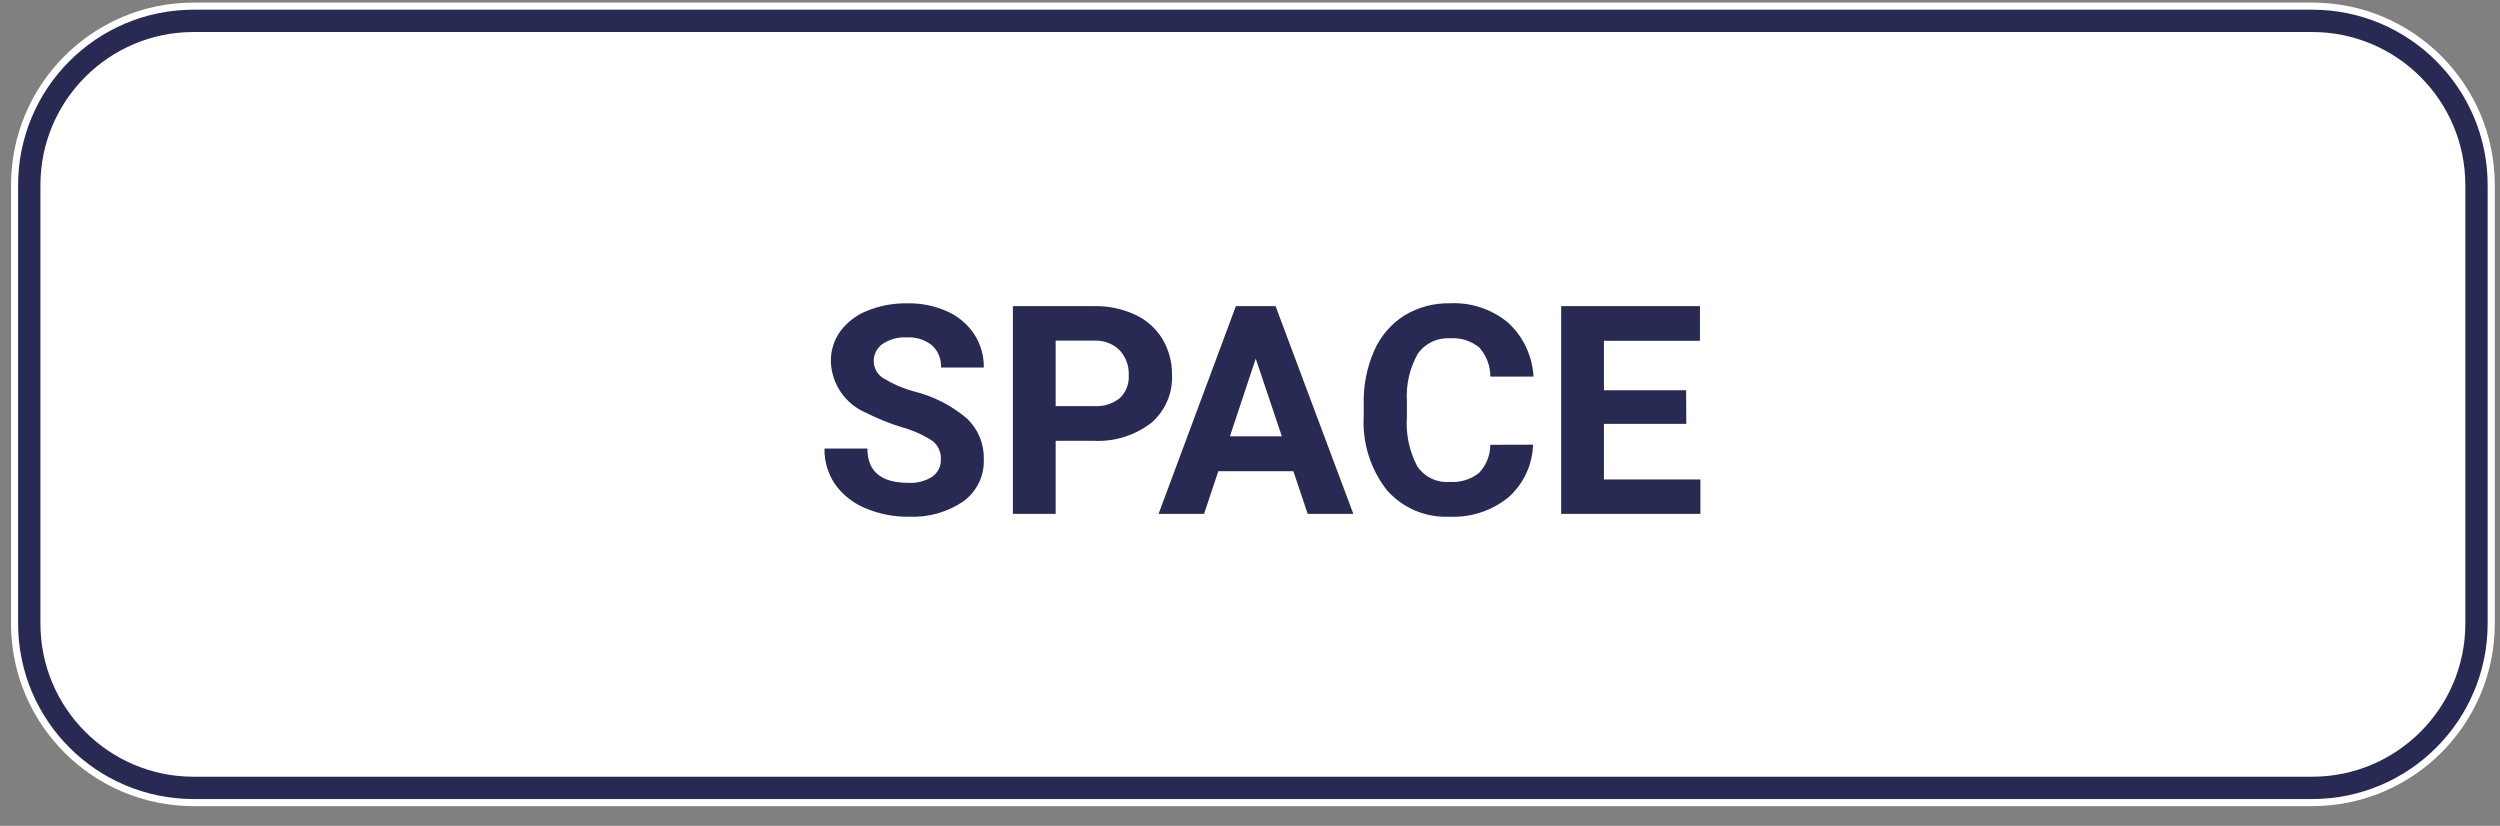
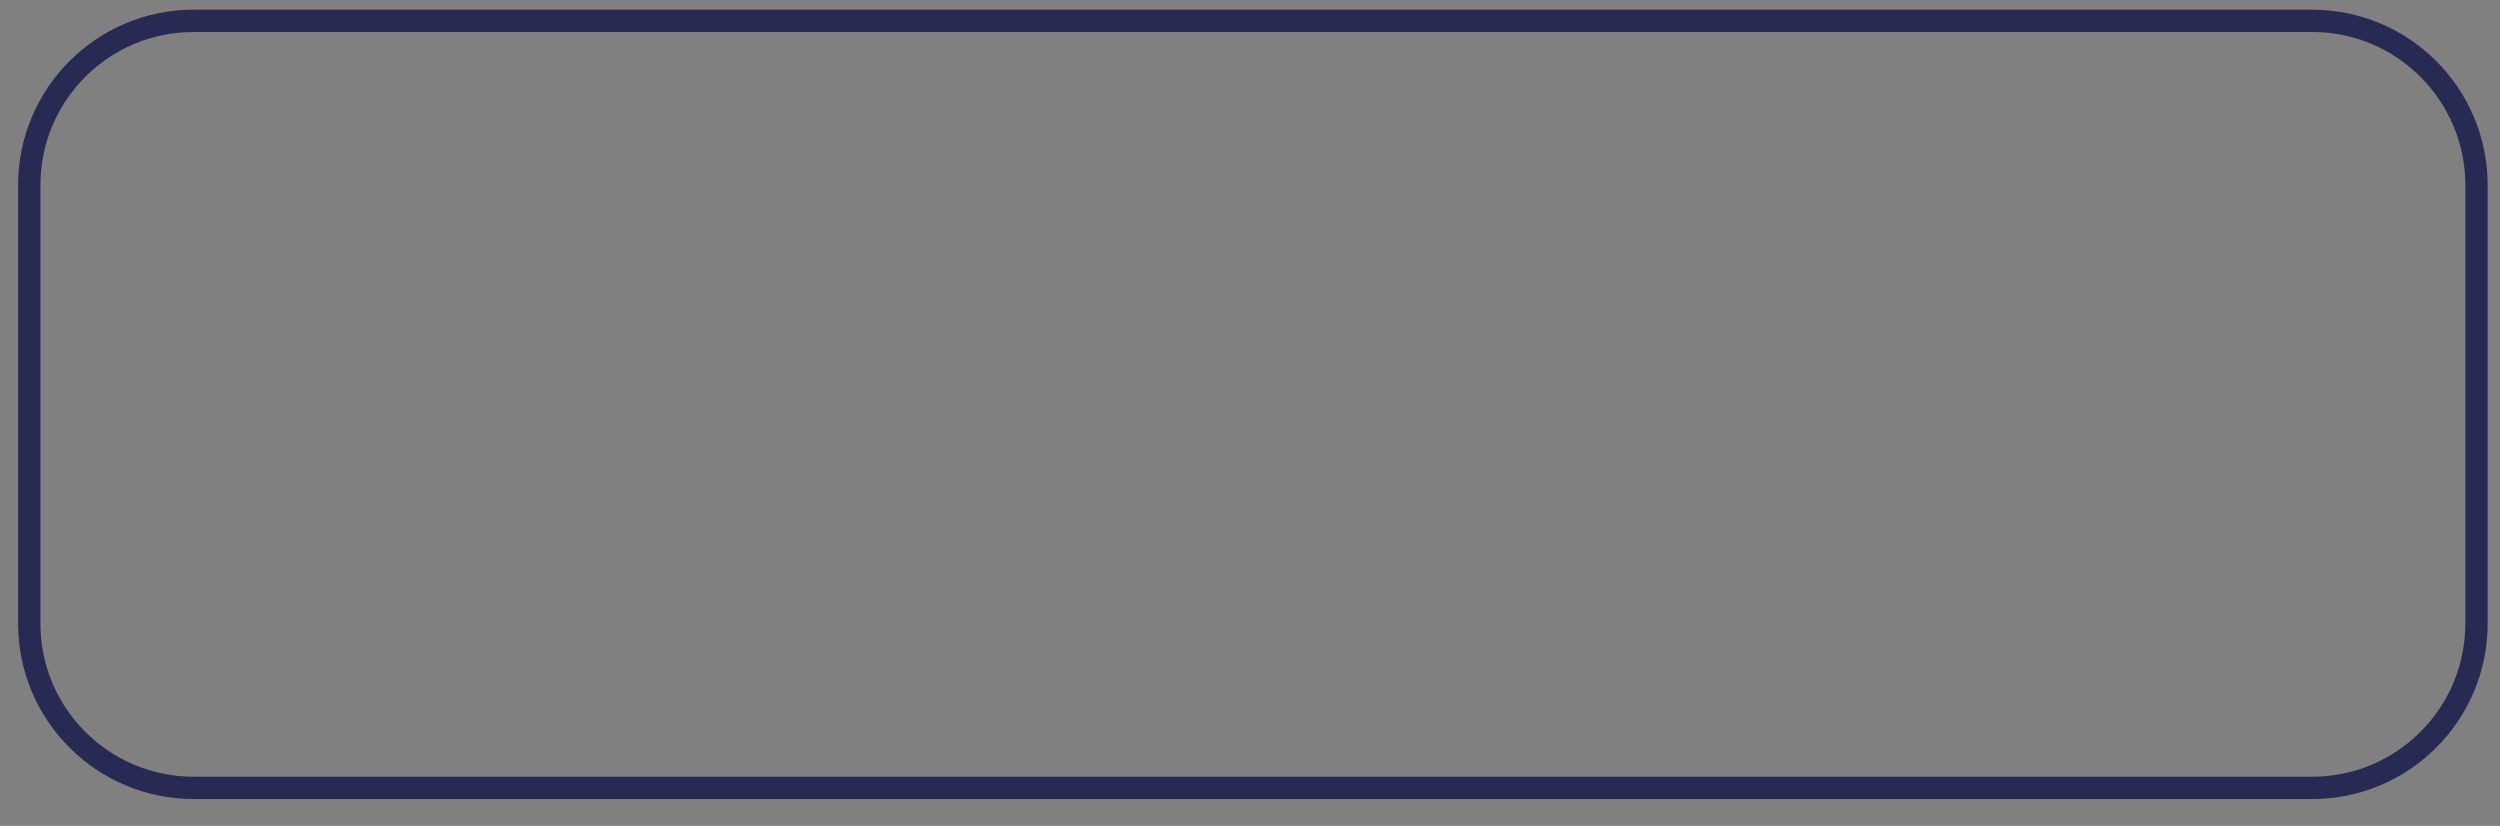
<svg xmlns="http://www.w3.org/2000/svg" width="112" height="37" viewBox="0 0 112 37" fill="none">
  <rect x="0" y="0" width="112" height="37" fill="#808080" stroke="none" />
-   <path d="M103.585 0.115H8.676C4.157 0.115 0.494 3.778 0.494 8.297V27.933C0.494 32.452 4.157 36.115 8.676 36.115H103.585C108.104 36.115 111.767 32.452 111.767 27.933V8.297C111.767 3.778 108.104 0.115 103.585 0.115Z" fill="white" />
  <path d="M103.583 0.934H8.674C4.607 0.934 1.311 4.23 1.311 8.297V27.934C1.311 32 4.607 35.297 8.674 35.297H103.583C107.65 35.297 110.947 32 110.947 27.934V8.297C110.947 4.23 107.65 0.934 103.583 0.934Z" stroke="#292A54" />
-   <path d="M42.151 20.579C42.16 20.419 42.129 20.26 42.062 20.116C41.996 19.971 41.895 19.844 41.768 19.747C41.341 19.474 40.876 19.267 40.387 19.134C39.843 18.968 39.315 18.755 38.808 18.497C38.35 18.306 37.956 17.987 37.675 17.577C37.394 17.168 37.236 16.686 37.222 16.19C37.215 15.705 37.364 15.231 37.648 14.838C37.96 14.422 38.383 14.102 38.869 13.915C39.437 13.688 40.044 13.577 40.656 13.588C41.267 13.577 41.874 13.701 42.433 13.95C42.925 14.167 43.345 14.521 43.644 14.969C43.933 15.414 44.084 15.934 44.075 16.465H42.158C42.168 16.28 42.137 16.095 42.068 15.923C41.998 15.751 41.891 15.597 41.755 15.472C41.435 15.218 41.032 15.091 40.624 15.116C40.237 15.093 39.853 15.198 39.531 15.414C39.408 15.503 39.307 15.621 39.24 15.758C39.172 15.895 39.138 16.046 39.142 16.198C39.146 16.354 39.19 16.505 39.27 16.639C39.35 16.772 39.463 16.883 39.599 16.959C40.017 17.214 40.47 17.408 40.944 17.535C41.822 17.751 42.639 18.169 43.328 18.756C43.571 18.989 43.763 19.27 43.892 19.582C44.021 19.893 44.083 20.228 44.075 20.566C44.09 20.932 44.014 21.297 43.855 21.627C43.695 21.957 43.457 22.244 43.161 22.46C42.439 22.951 41.578 23.192 40.706 23.148C40.031 23.158 39.362 23.024 38.743 22.755C38.202 22.53 37.736 22.157 37.399 21.678C37.087 21.209 36.925 20.656 36.936 20.093H38.859C38.859 21.119 39.472 21.632 40.7 21.632C41.076 21.654 41.449 21.557 41.767 21.354C41.89 21.267 41.99 21.151 42.058 21.015C42.125 20.88 42.157 20.73 42.151 20.579ZM47.294 19.747V23.02H45.378V13.714H49.009C49.645 13.7 50.276 13.831 50.853 14.097C51.36 14.331 51.786 14.71 52.077 15.187C52.367 15.672 52.515 16.229 52.506 16.794C52.525 17.201 52.45 17.607 52.288 17.98C52.126 18.354 51.88 18.686 51.57 18.95C50.829 19.518 49.908 19.801 48.977 19.747H47.294ZM47.294 18.194H49.009C49.427 18.223 49.841 18.096 50.169 17.836C50.307 17.703 50.414 17.542 50.483 17.363C50.552 17.184 50.58 16.993 50.567 16.802C50.576 16.6 50.545 16.398 50.476 16.209C50.407 16.019 50.301 15.845 50.164 15.696C50.019 15.551 49.845 15.438 49.653 15.363C49.462 15.288 49.257 15.253 49.052 15.26H47.294V18.194ZM57.942 21.109H54.581L53.943 23.02H51.904L55.368 13.714H57.145L60.629 23.02H58.585L57.942 21.109ZM55.1 19.549H57.427L56.257 16.066L55.1 19.549ZM68.681 19.921C68.668 20.37 68.562 20.811 68.371 21.218C68.18 21.624 67.909 21.988 67.572 22.285C66.829 22.887 65.891 23.193 64.936 23.148C64.406 23.173 63.877 23.078 63.389 22.87C62.901 22.661 62.467 22.344 62.12 21.943C61.39 21.001 61.026 19.826 61.094 18.636V18.067C61.077 17.253 61.239 16.447 61.567 15.702C61.851 15.056 62.322 14.51 62.918 14.133C63.533 13.761 64.242 13.571 64.96 13.586C65.903 13.541 66.828 13.849 67.556 14.449C68.24 15.075 68.651 15.944 68.701 16.871H66.767C66.768 16.387 66.589 15.92 66.265 15.562C65.896 15.264 65.428 15.119 64.956 15.156C64.678 15.139 64.4 15.193 64.149 15.313C63.898 15.433 63.681 15.616 63.52 15.843C63.155 16.49 62.984 17.229 63.029 17.97V18.674C62.974 19.442 63.135 20.211 63.494 20.893C63.652 21.125 63.868 21.312 64.121 21.435C64.375 21.557 64.656 21.611 64.936 21.59C65.414 21.627 65.888 21.482 66.263 21.184C66.585 20.845 66.764 20.395 66.765 19.927L68.681 19.921ZM75.546 18.988H71.856V21.48H76.178V23.02H69.94V13.714H76.158V15.267H71.856V17.484H75.538L75.546 18.988Z" fill="#292A54" />
</svg>